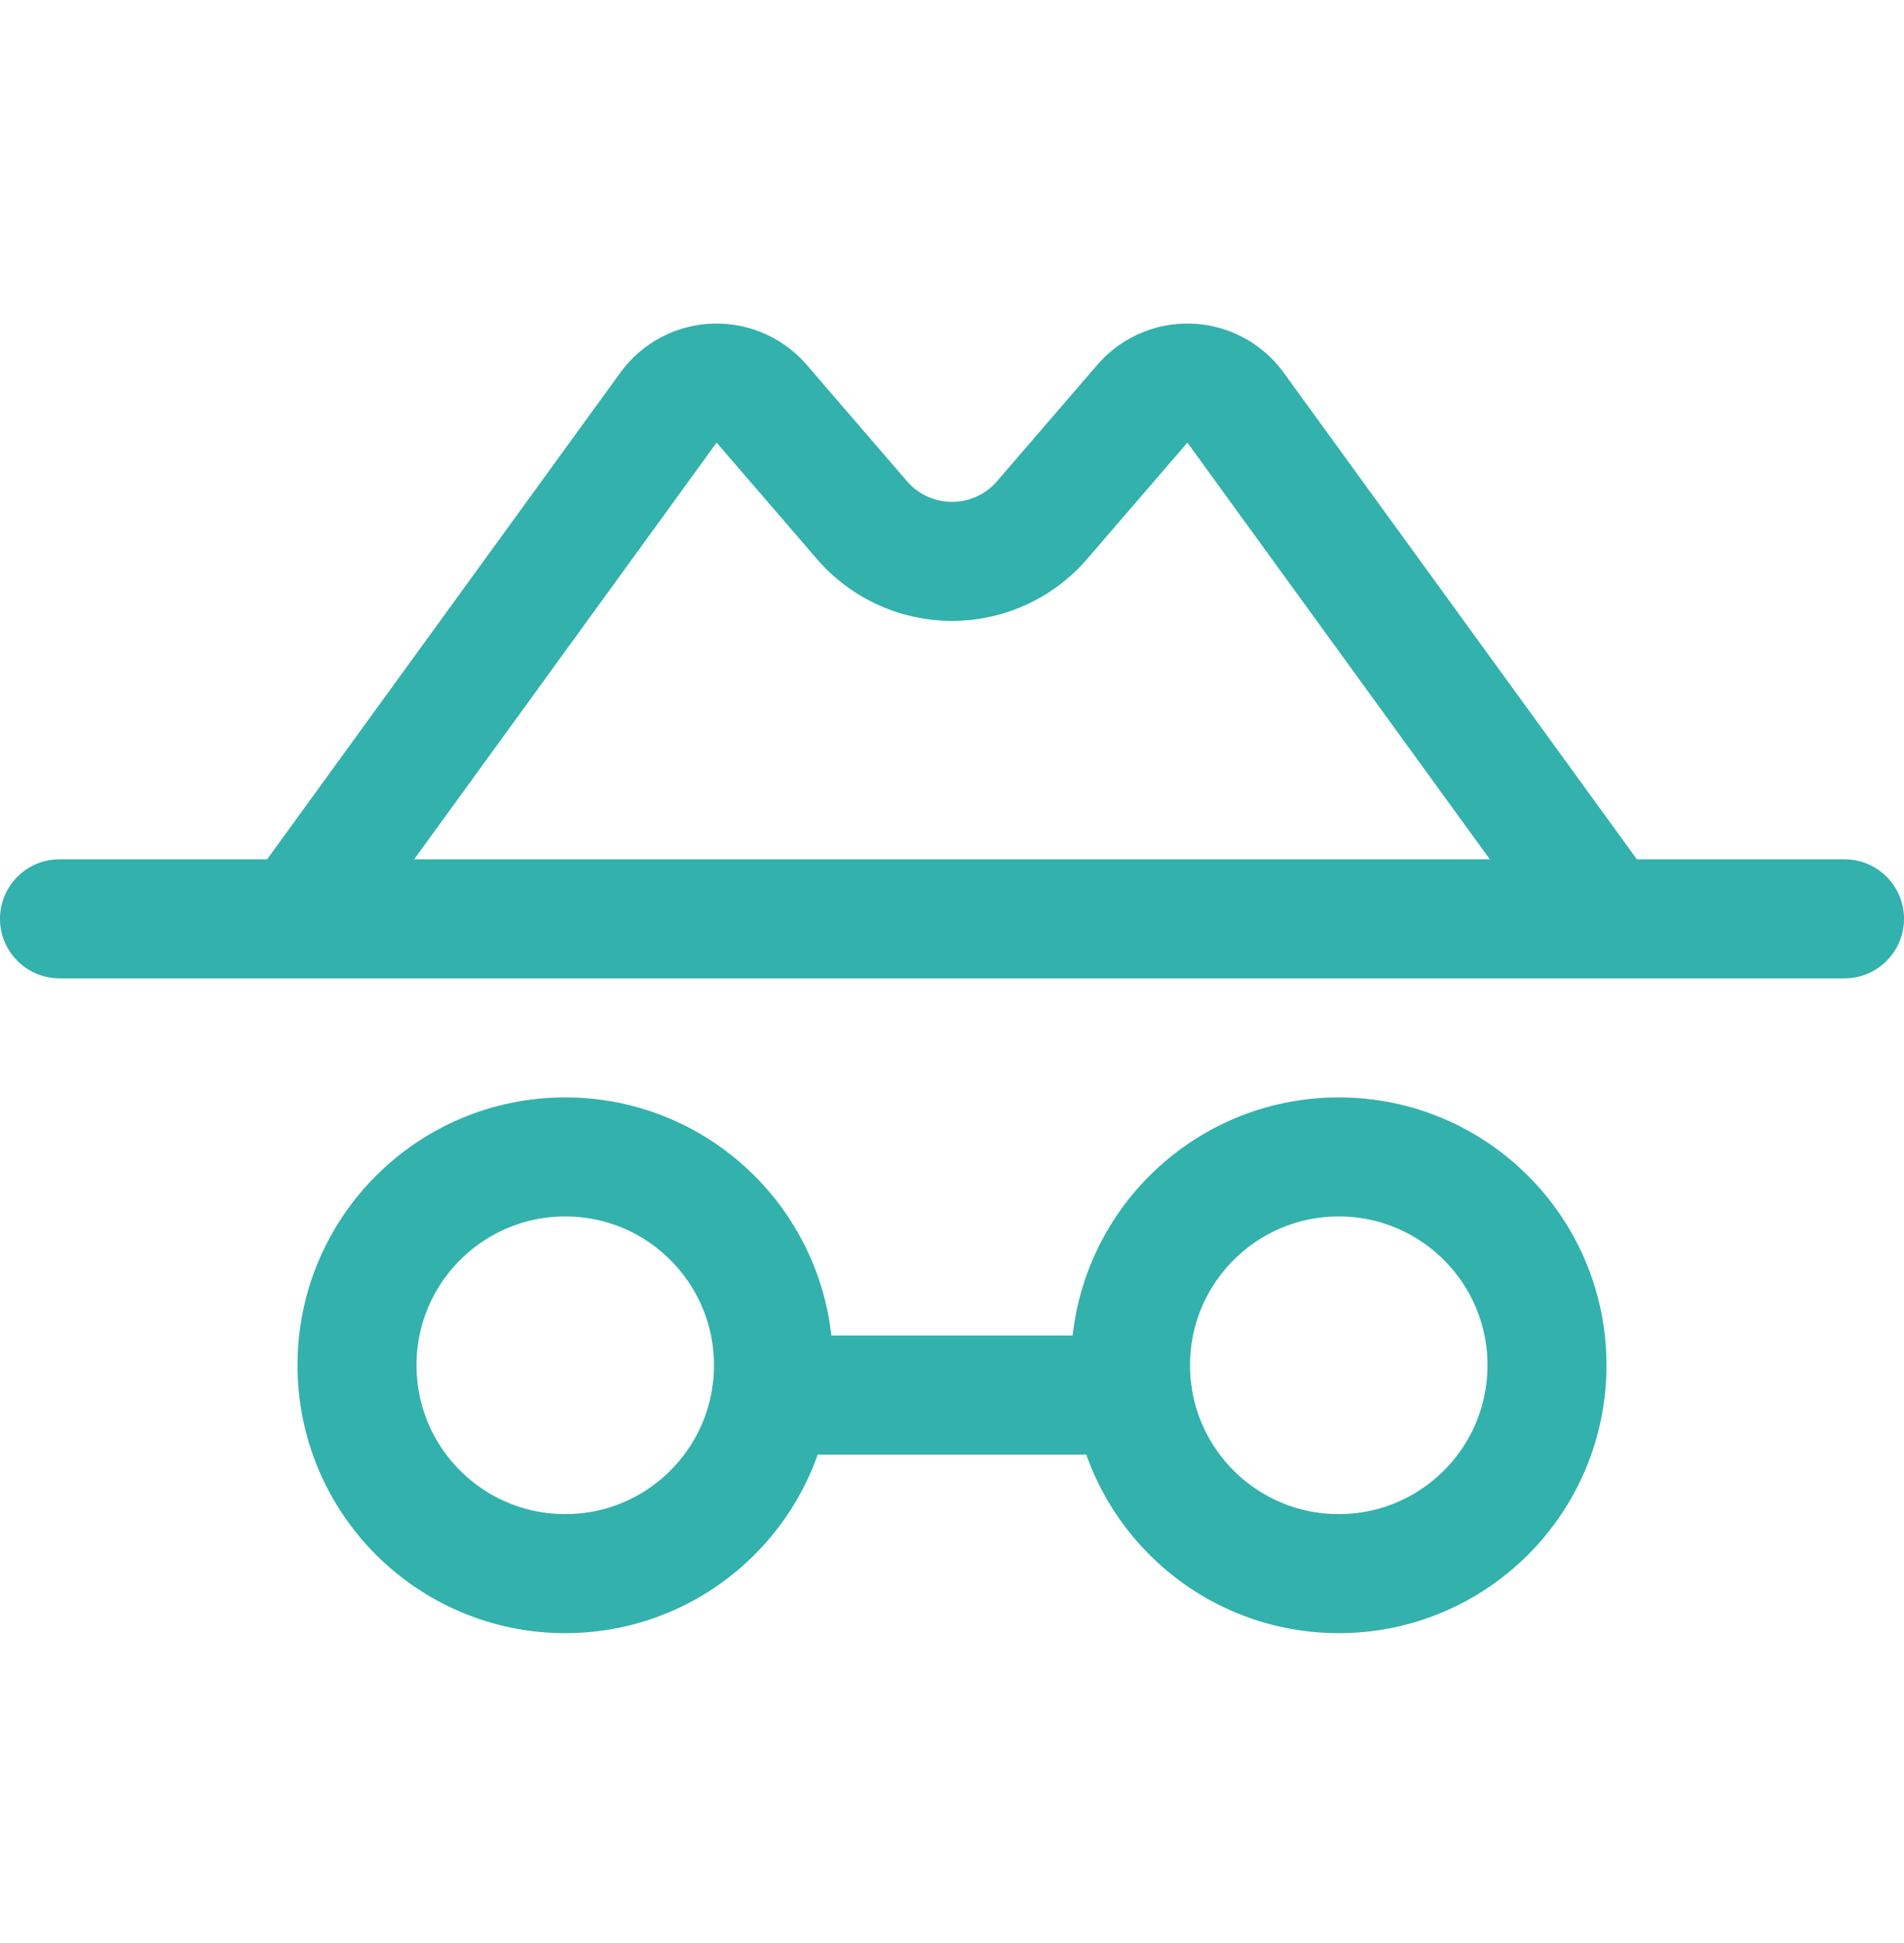
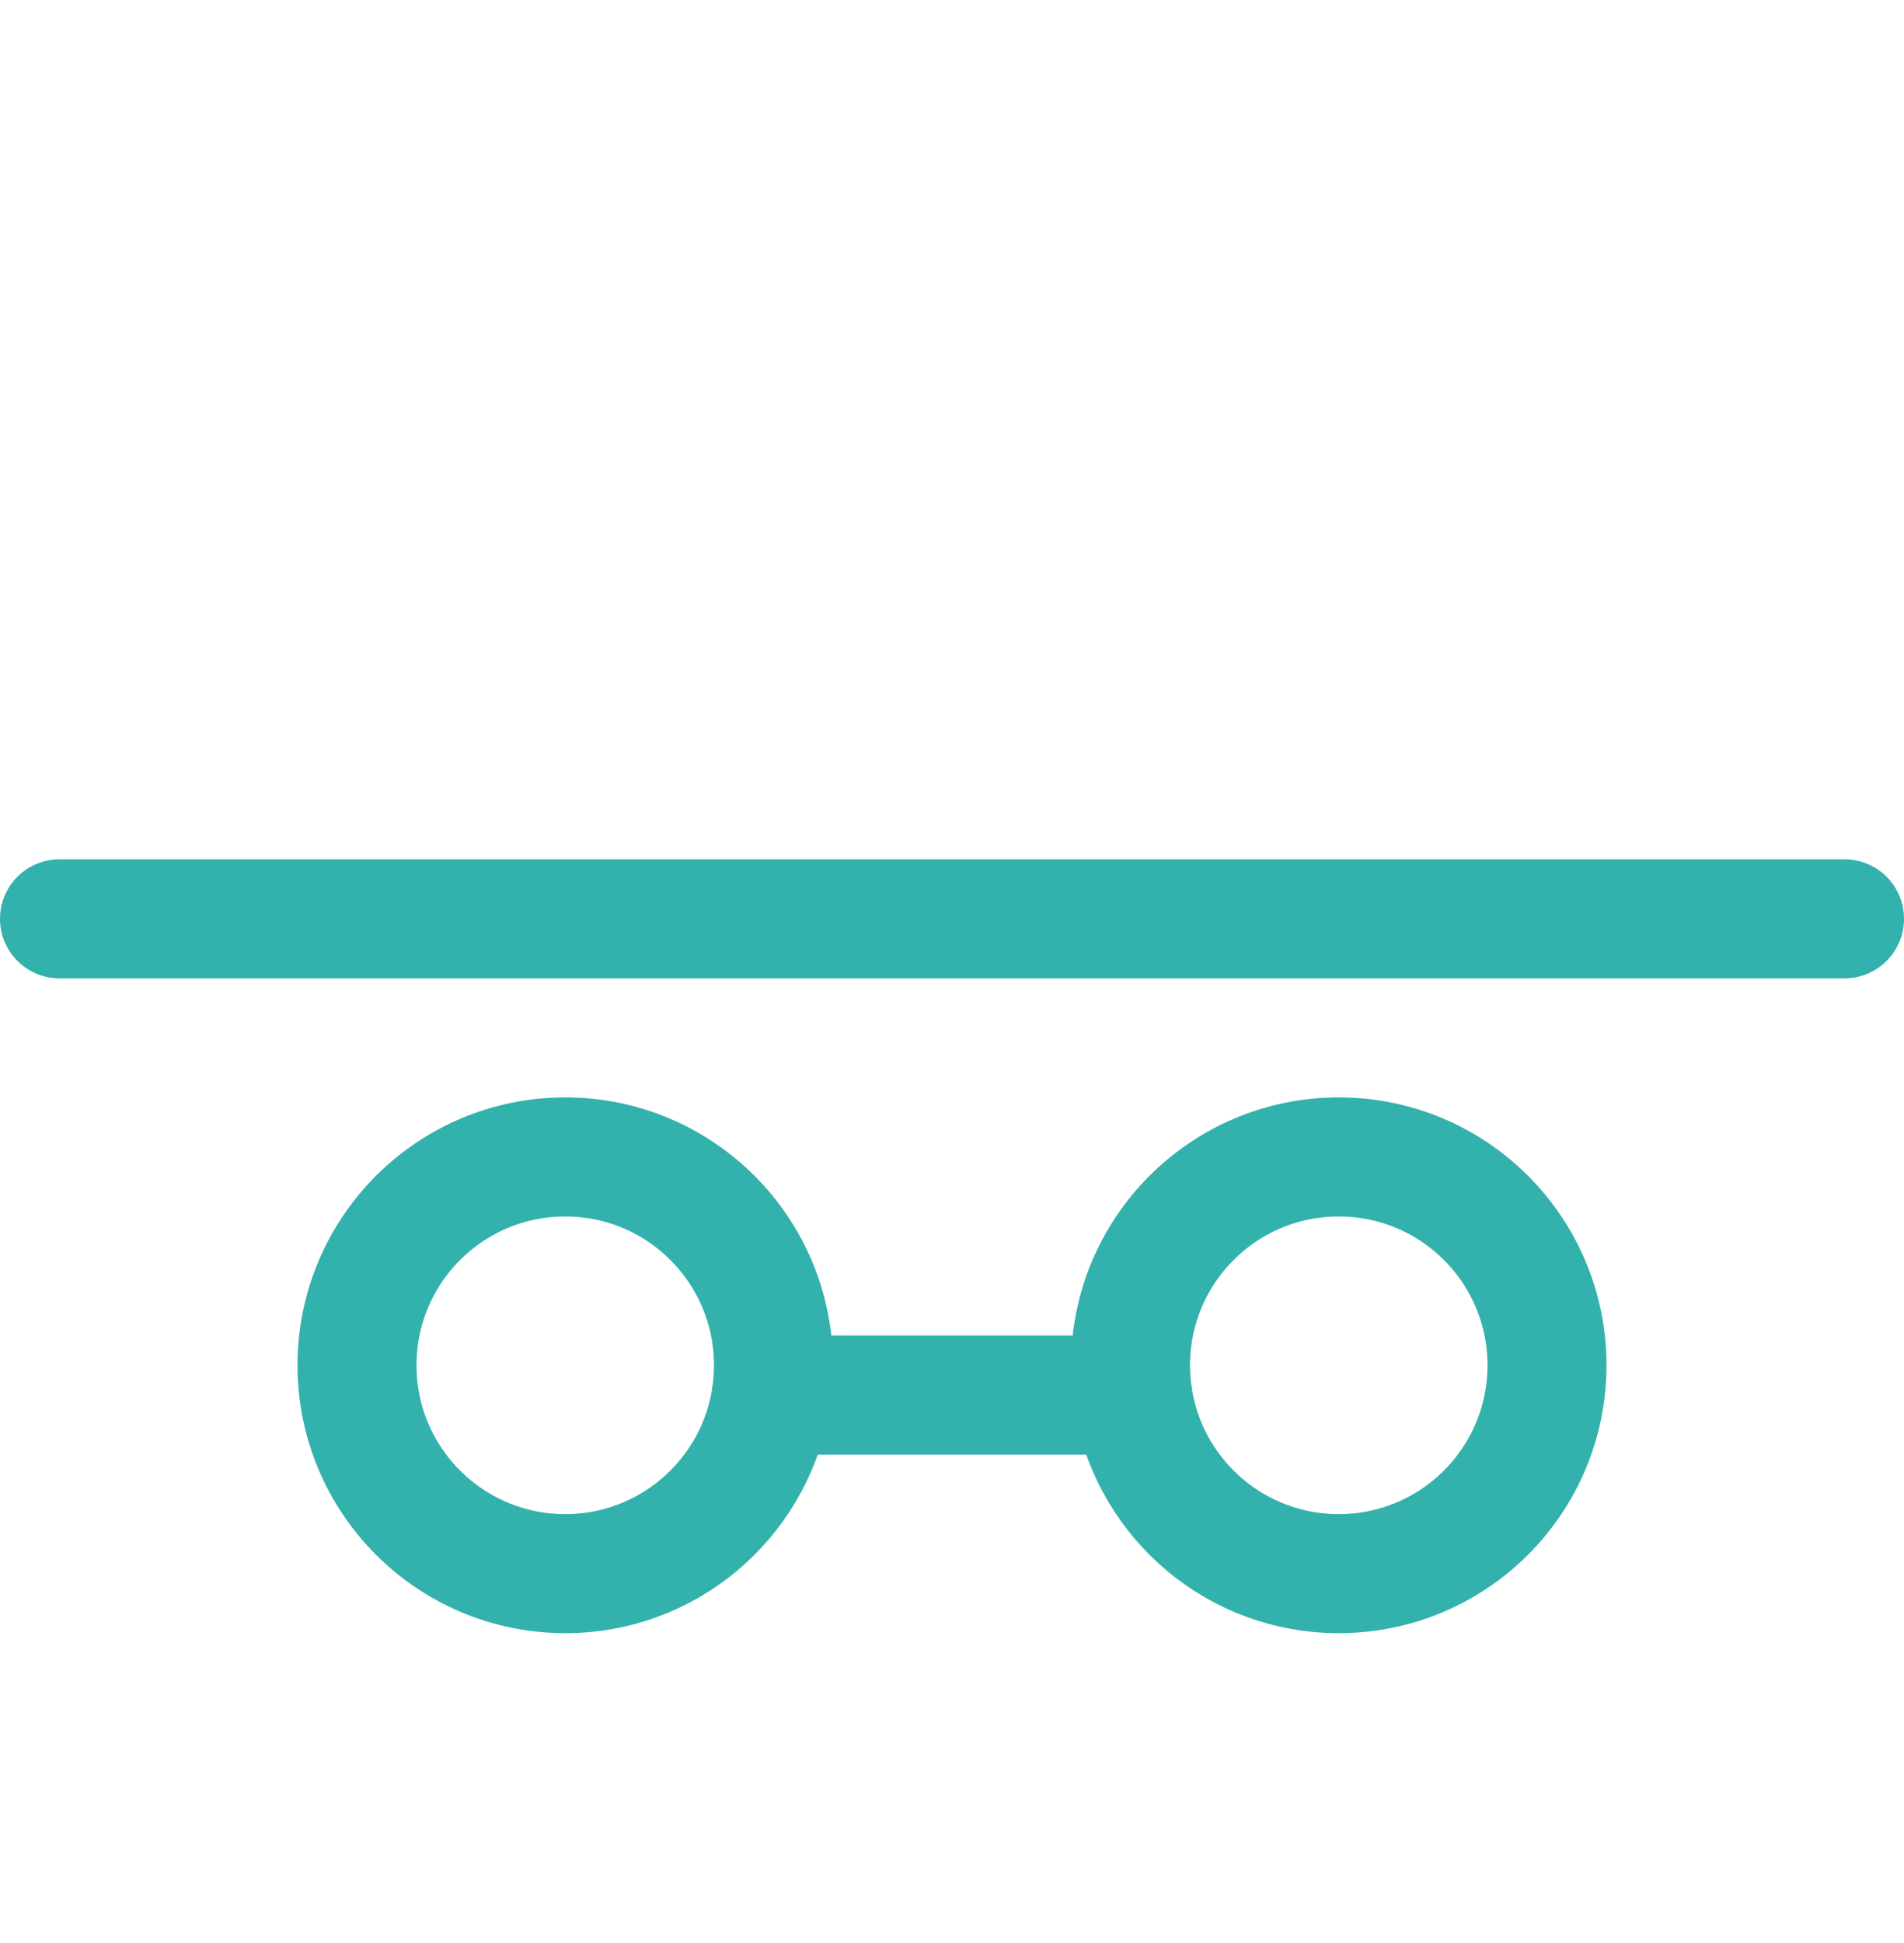
<svg xmlns="http://www.w3.org/2000/svg" width="50" height="51" viewBox="0 0 50 51" fill="none">
  <path d="M1.562 24.117H48.438" stroke="#33B1AD" stroke-width="3.125" stroke-linecap="round" stroke-linejoin="round" />
  <path d="M14.844 41.305C17.864 41.305 20.312 38.856 20.312 35.836C20.312 32.816 17.864 30.367 14.844 30.367C11.823 30.367 9.375 32.816 9.375 35.836C9.375 38.856 11.823 41.305 14.844 41.305Z" stroke="#33B1AD" stroke-width="3.125" stroke-linecap="round" stroke-linejoin="round" />
  <path d="M35.156 41.305C38.177 41.305 40.625 38.856 40.625 35.836C40.625 32.816 38.177 30.367 35.156 30.367C32.136 30.367 29.688 32.816 29.688 35.836C29.688 38.856 32.136 41.305 35.156 41.305Z" stroke="#33B1AD" stroke-width="3.125" stroke-linecap="round" stroke-linejoin="round" />
  <path d="M20.258 36.617H29.742" stroke="#33B1AD" stroke-width="3.125" stroke-linecap="round" stroke-linejoin="round" />
-   <path d="M7.812 24.116L17.557 10.696C17.698 10.502 17.882 10.343 18.095 10.232C18.308 10.121 18.543 10.061 18.783 10.055C19.023 10.05 19.261 10.1 19.478 10.201C19.696 10.302 19.887 10.452 20.037 10.639L22.564 13.569C22.857 13.933 23.228 14.227 23.65 14.429C24.071 14.631 24.533 14.736 25 14.736C25.467 14.736 25.929 14.631 26.35 14.429C26.772 14.227 27.143 13.933 27.436 13.569L29.963 10.639C30.113 10.452 30.304 10.302 30.522 10.201C30.739 10.1 30.977 10.05 31.217 10.055C31.457 10.061 31.692 10.121 31.905 10.232C32.118 10.343 32.302 10.502 32.443 10.696L42.188 24.116" stroke="#33B1AD" stroke-width="3.125" stroke-linecap="round" stroke-linejoin="round" />
</svg>